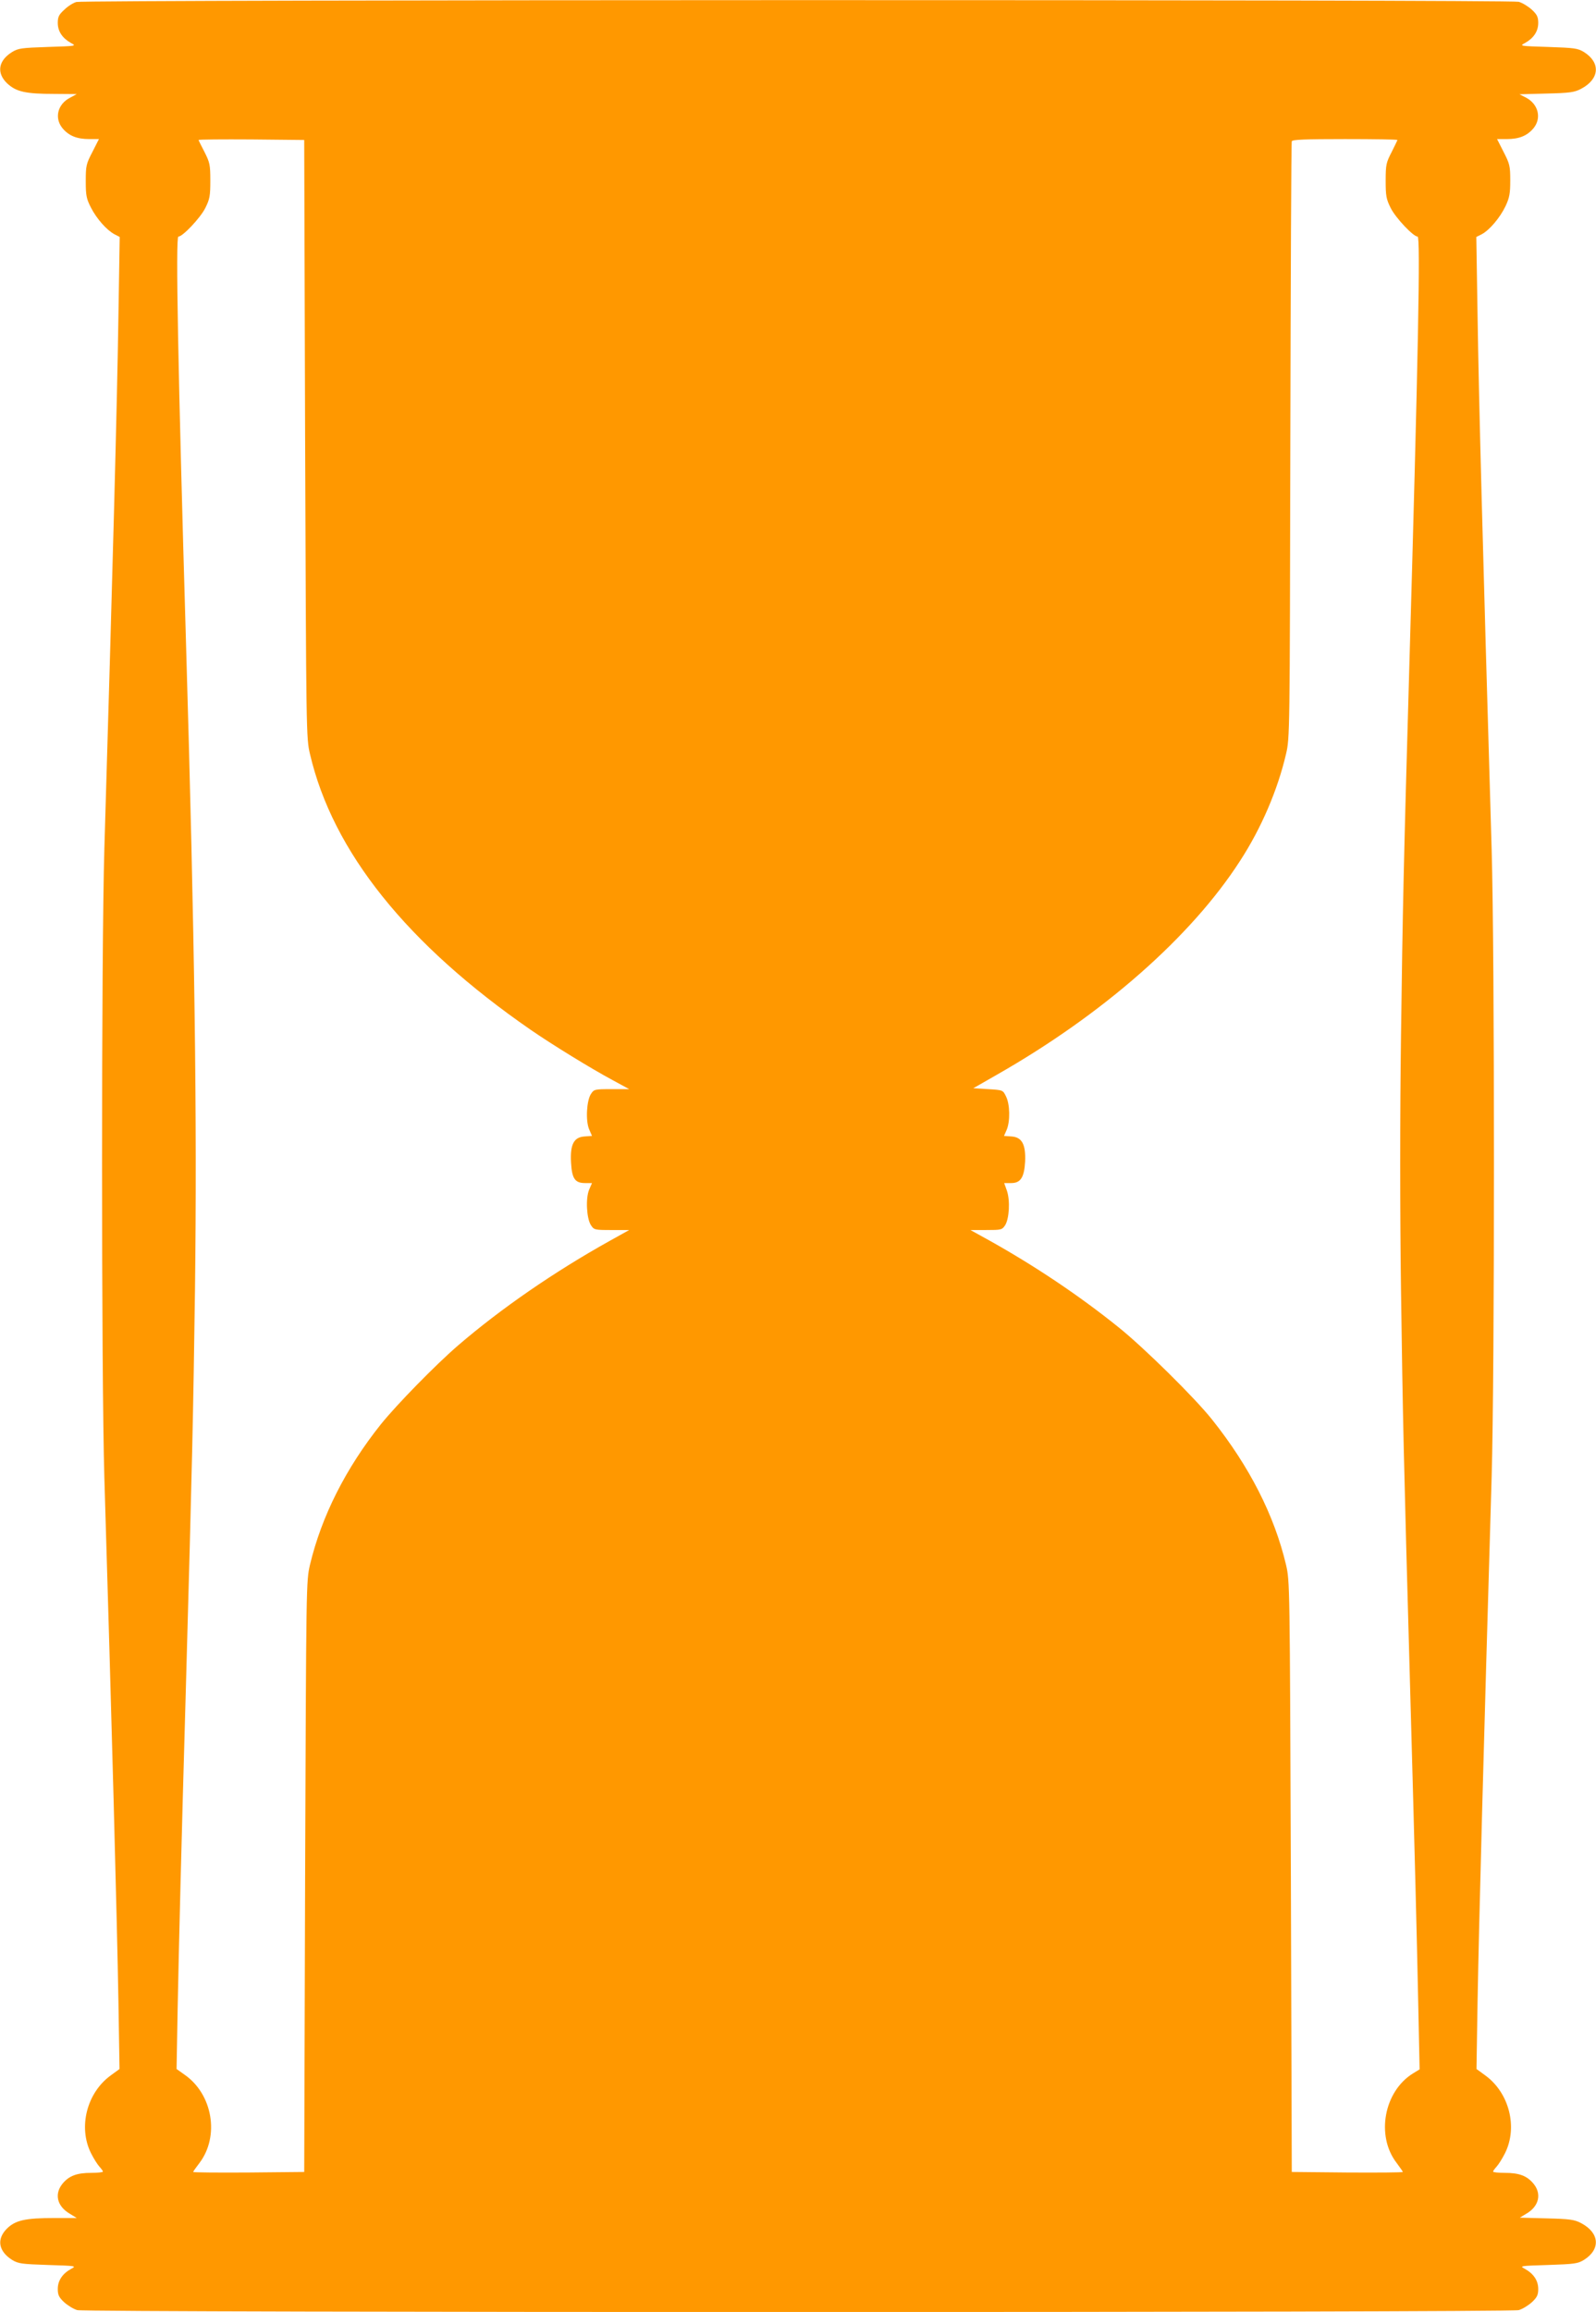
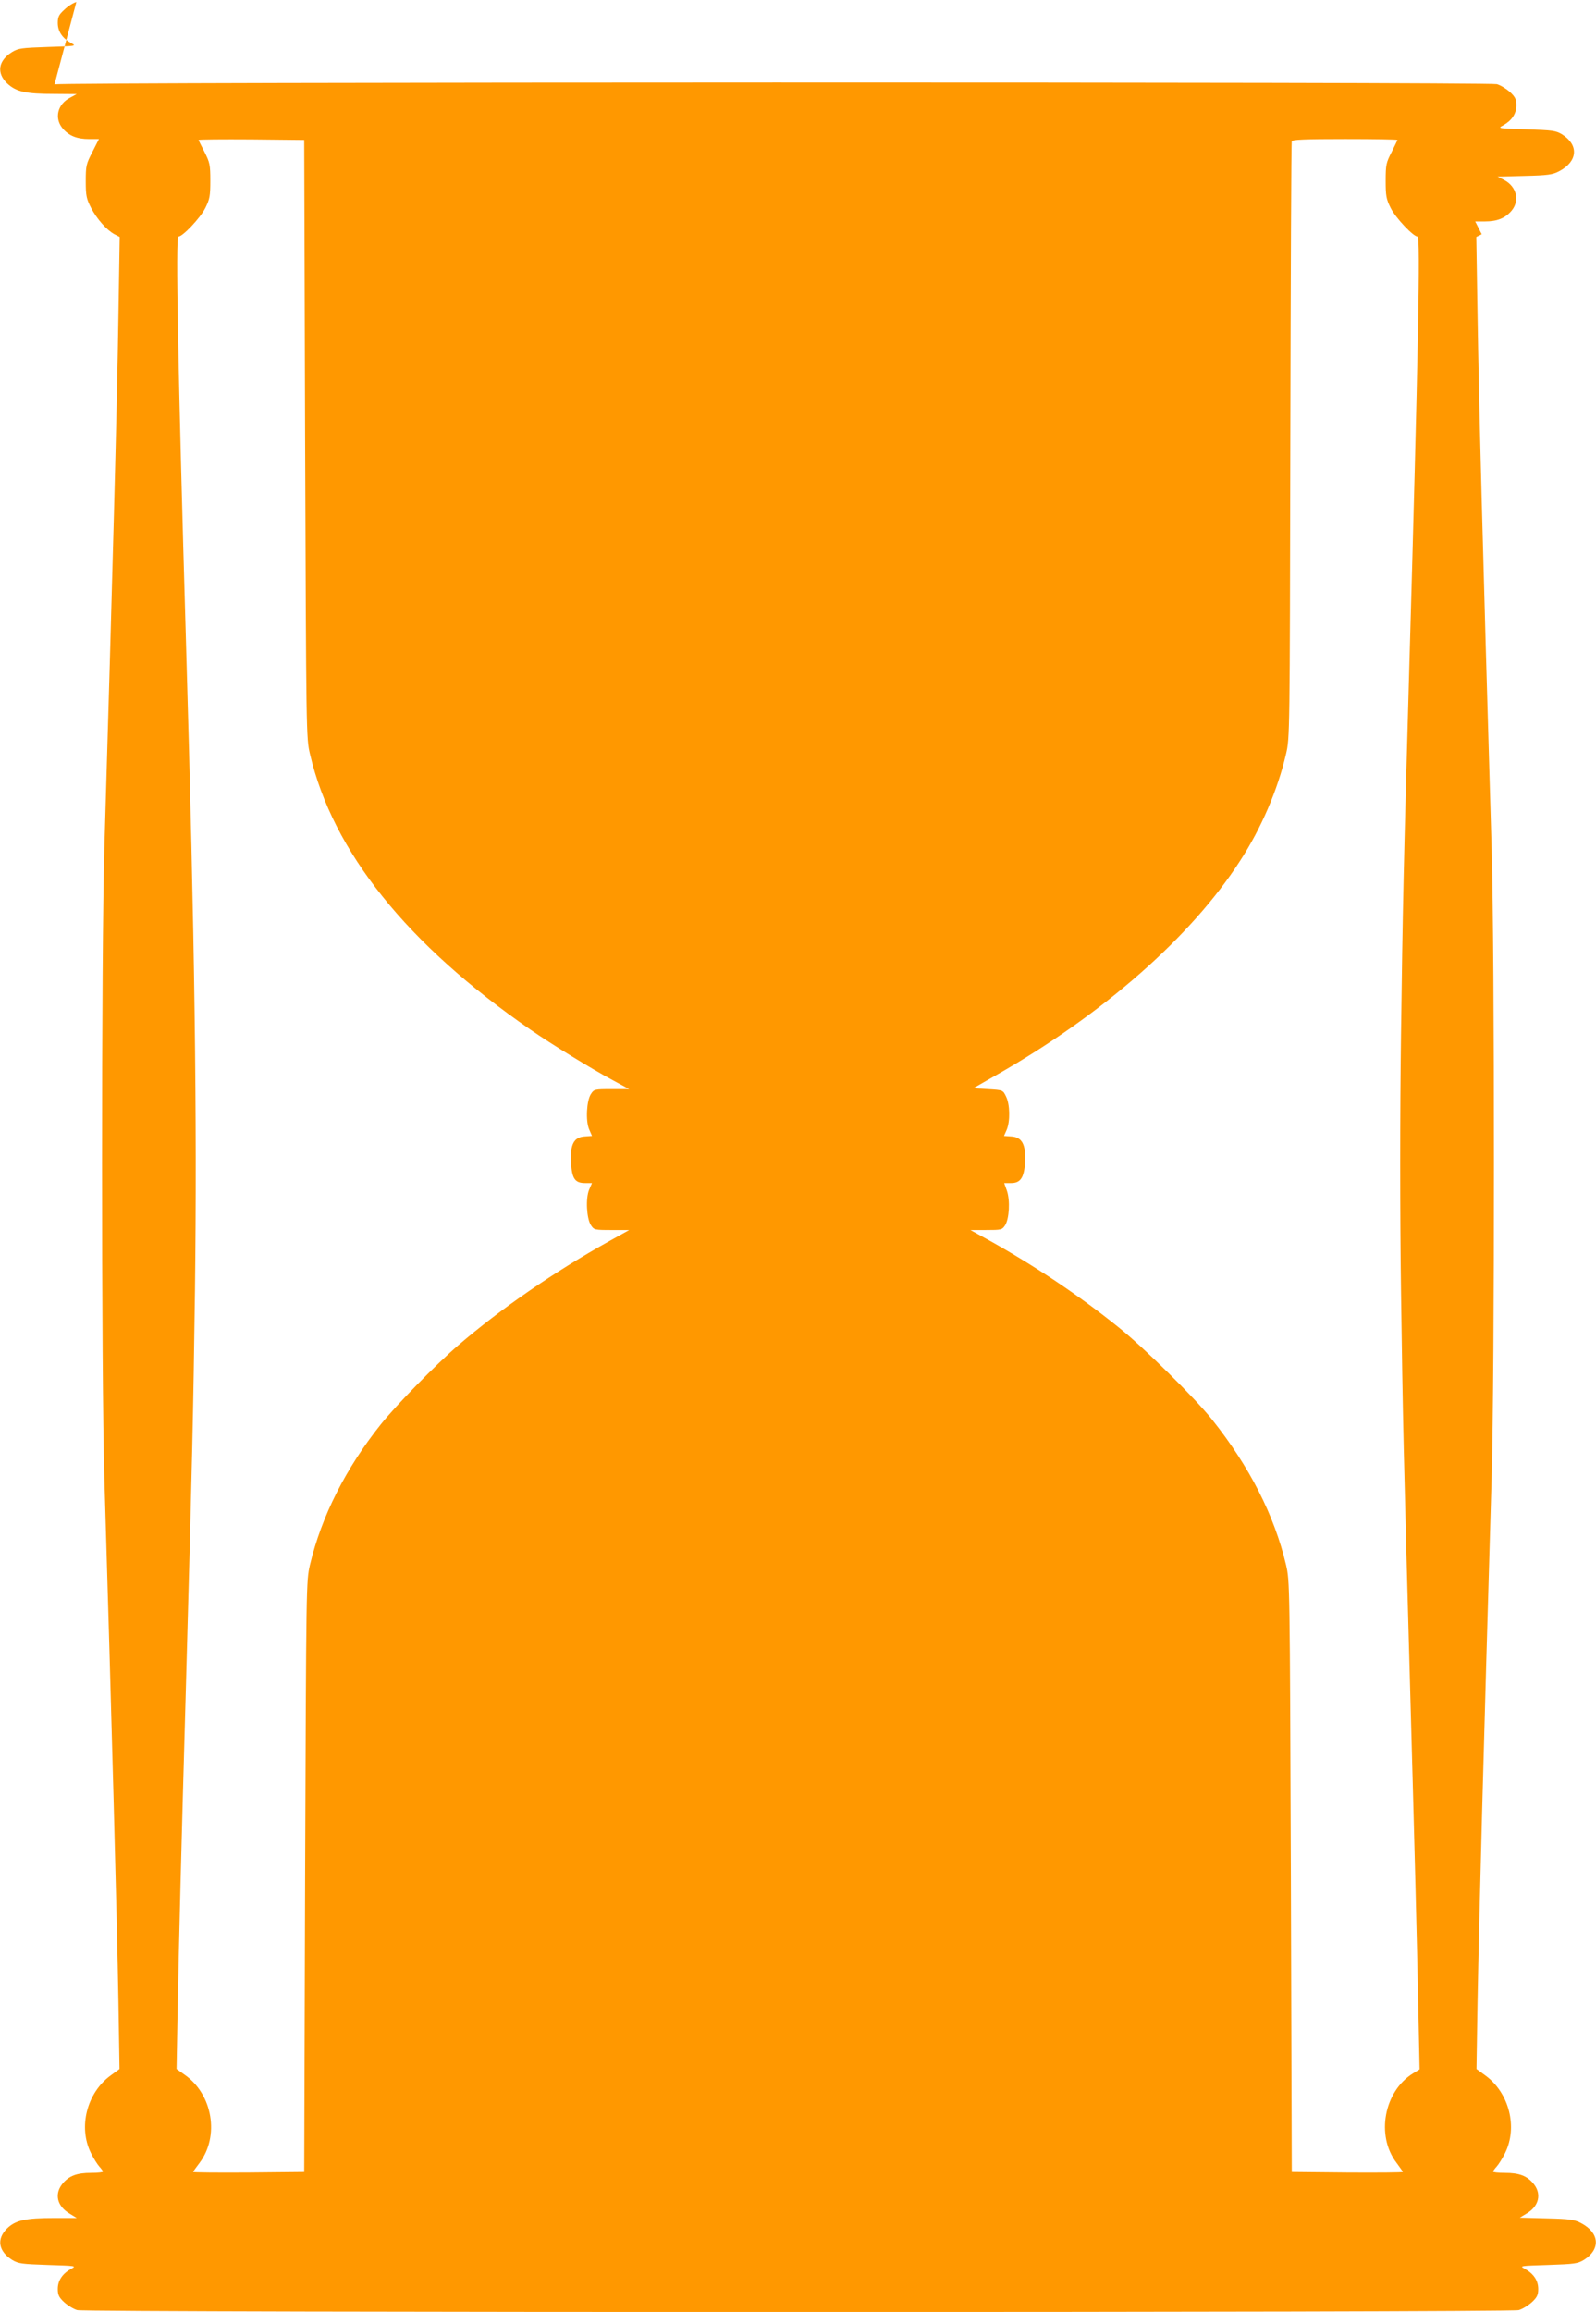
<svg xmlns="http://www.w3.org/2000/svg" version="1.0" width="884pt" height="1280pt" viewBox="0 0 884 1280" preserveAspectRatio="xMidYMid meet">
  <g transform="translate(0,1280) scale(0.1,-0.1)" fill="#ff9800" stroke="none">
-     <path d="M423 12789 c-18 -5 -48 -24 -67 -43 -30 -27 -36 -40 -36 -73 0 -46 25 -84 73 -111 32 -17 30 -17 -128 -22 -146 -5 -163 -7 -198 -28 -77 -48 -87 -116 -28 -173 50 -47 102 -59 264 -59 l122 -1 -37 -20 c-70 -36 -88 -114 -41 -170 35 -41 79 -59 147 -59 l54 0 -36 -71 c-35 -67 -37 -77 -37 -163 0 -80 4 -97 29 -146 32 -62 87 -124 130 -147 l29 -15 -7 -432 c-7 -483 -33 -1453 -78 -2956 -17 -573 -17 -2907 0 -3480 41 -1359 70 -2443 78 -2905 l6 -370 -48 -35 c-133 -96 -182 -287 -110 -431 15 -30 36 -63 47 -75 10 -11 19 -23 19 -27 0 -4 -29 -7 -65 -7 -79 0 -122 -16 -158 -59 -47 -57 -32 -125 39 -167 l39 -24 -122 0 c-163 0 -218 -12 -266 -60 -57 -58 -45 -124 30 -172 35 -21 52 -23 198 -28 158 -5 160 -5 128 -22 -48 -27 -73 -65 -73 -111 0 -32 6 -46 35 -73 20 -18 52 -38 73 -44 52 -14 7932 -14 7984 0 21 6 53 26 73 44 29 27 35 41 35 73 0 46 -25 84 -73 111 -32 17 -30 17 128 22 146 5 163 7 198 28 94 59 87 150 -16 204 -36 19 -62 23 -190 26 l-149 4 38 23 c69 41 84 110 37 166 -36 43 -79 59 -158 59 -36 0 -65 3 -65 7 0 4 9 16 19 27 11 12 32 45 47 75 72 144 23 335 -110 431 l-48 35 6 375 c8 446 33 1382 78 2905 17 577 17 2890 0 3470 -51 1731 -71 2489 -78 2956 l-7 437 30 15 c43 23 101 91 132 156 22 47 26 70 26 142 0 80 -3 92 -37 158 l-36 71 54 0 c68 0 112 18 147 59 47 56 28 134 -40 170 l-37 19 149 4 c130 3 156 7 192 26 103 54 110 145 16 204 -35 21 -52 23 -198 28 -158 5 -160 5 -128 22 48 27 73 65 73 111 0 32 -6 46 -35 73 -20 18 -52 38 -73 44 -48 13 -7942 12 -7989 -1z m1267 -2419 c6 -1637 6 -1656 27 -1745 126 -540 537 -1053 1223 -1527 119 -82 332 -213 453 -278 l92 -50 -97 0 c-95 0 -98 -1 -115 -27 -24 -37 -30 -148 -10 -195 l16 -37 -42 -3 c-59 -4 -80 -45 -74 -146 5 -88 22 -112 78 -112 l38 0 -16 -37 c-20 -48 -14 -159 10 -196 17 -26 20 -27 115 -27 l97 0 -106 -59 c-309 -172 -606 -377 -843 -581 -124 -107 -339 -327 -426 -435 -195 -244 -329 -510 -393 -778 -21 -92 -21 -93 -27 -1727 l-5 -1635 -307 -3 c-170 -1 -308 0 -308 3 0 3 16 25 35 50 112 148 73 380 -82 488 l-45 32 6 335 c8 397 19 846 46 1790 35 1254 40 1477 50 2188 12 961 -1 1929 -50 3592 -44 1501 -58 2240 -42 2240 24 0 122 104 149 158 25 50 28 68 28 152 0 88 -3 100 -32 158 -18 34 -33 65 -33 67 0 3 132 4 293 3 l292 -3 5 -1655z m6050 1655 c0 -2 -15 -33 -32 -67 -30 -58 -33 -70 -33 -158 0 -84 3 -102 28 -152 27 -54 125 -158 149 -158 16 0 4 -644 -47 -2415 -30 -1046 -36 -1314 -45 -2007 -6 -438 -6 -978 0 -1415 10 -710 14 -894 50 -2183 27 -964 38 -1400 46 -1791 l7 -336 -36 -22 c-161 -99 -207 -345 -92 -495 19 -26 35 -48 35 -51 0 -3 -138 -4 -307 -3 l-308 3 -5 1635 c-6 1634 -6 1635 -27 1727 -65 274 -202 543 -409 803 -96 121 -378 399 -519 512 -220 177 -466 341 -715 480 l-105 58 87 0 c84 0 88 1 105 26 23 36 29 137 10 192 l-15 42 39 0 c52 0 72 31 77 119 4 94 -17 135 -75 139 l-42 3 15 34 c20 48 18 142 -4 185 -17 35 -17 35 -99 40 l-82 5 131 75 c588 335 1076 764 1346 1183 118 181 209 394 255 592 21 89 21 105 24 1735 2 905 5 1651 8 1658 3 9 72 12 295 12 159 0 290 -2 290 -5z" />
+     <path d="M423 12789 c-18 -5 -48 -24 -67 -43 -30 -27 -36 -40 -36 -73 0 -46 25 -84 73 -111 32 -17 30 -17 -128 -22 -146 -5 -163 -7 -198 -28 -77 -48 -87 -116 -28 -173 50 -47 102 -59 264 -59 l122 -1 -37 -20 c-70 -36 -88 -114 -41 -170 35 -41 79 -59 147 -59 l54 0 -36 -71 c-35 -67 -37 -77 -37 -163 0 -80 4 -97 29 -146 32 -62 87 -124 130 -147 l29 -15 -7 -432 c-7 -483 -33 -1453 -78 -2956 -17 -573 -17 -2907 0 -3480 41 -1359 70 -2443 78 -2905 l6 -370 -48 -35 c-133 -96 -182 -287 -110 -431 15 -30 36 -63 47 -75 10 -11 19 -23 19 -27 0 -4 -29 -7 -65 -7 -79 0 -122 -16 -158 -59 -47 -57 -32 -125 39 -167 l39 -24 -122 0 c-163 0 -218 -12 -266 -60 -57 -58 -45 -124 30 -172 35 -21 52 -23 198 -28 158 -5 160 -5 128 -22 -48 -27 -73 -65 -73 -111 0 -32 6 -46 35 -73 20 -18 52 -38 73 -44 52 -14 7932 -14 7984 0 21 6 53 26 73 44 29 27 35 41 35 73 0 46 -25 84 -73 111 -32 17 -30 17 128 22 146 5 163 7 198 28 94 59 87 150 -16 204 -36 19 -62 23 -190 26 l-149 4 38 23 c69 41 84 110 37 166 -36 43 -79 59 -158 59 -36 0 -65 3 -65 7 0 4 9 16 19 27 11 12 32 45 47 75 72 144 23 335 -110 431 l-48 35 6 375 c8 446 33 1382 78 2905 17 577 17 2890 0 3470 -51 1731 -71 2489 -78 2956 l-7 437 30 15 l-36 71 54 0 c68 0 112 18 147 59 47 56 28 134 -40 170 l-37 19 149 4 c130 3 156 7 192 26 103 54 110 145 16 204 -35 21 -52 23 -198 28 -158 5 -160 5 -128 22 48 27 73 65 73 111 0 32 -6 46 -35 73 -20 18 -52 38 -73 44 -48 13 -7942 12 -7989 -1z m1267 -2419 c6 -1637 6 -1656 27 -1745 126 -540 537 -1053 1223 -1527 119 -82 332 -213 453 -278 l92 -50 -97 0 c-95 0 -98 -1 -115 -27 -24 -37 -30 -148 -10 -195 l16 -37 -42 -3 c-59 -4 -80 -45 -74 -146 5 -88 22 -112 78 -112 l38 0 -16 -37 c-20 -48 -14 -159 10 -196 17 -26 20 -27 115 -27 l97 0 -106 -59 c-309 -172 -606 -377 -843 -581 -124 -107 -339 -327 -426 -435 -195 -244 -329 -510 -393 -778 -21 -92 -21 -93 -27 -1727 l-5 -1635 -307 -3 c-170 -1 -308 0 -308 3 0 3 16 25 35 50 112 148 73 380 -82 488 l-45 32 6 335 c8 397 19 846 46 1790 35 1254 40 1477 50 2188 12 961 -1 1929 -50 3592 -44 1501 -58 2240 -42 2240 24 0 122 104 149 158 25 50 28 68 28 152 0 88 -3 100 -32 158 -18 34 -33 65 -33 67 0 3 132 4 293 3 l292 -3 5 -1655z m6050 1655 c0 -2 -15 -33 -32 -67 -30 -58 -33 -70 -33 -158 0 -84 3 -102 28 -152 27 -54 125 -158 149 -158 16 0 4 -644 -47 -2415 -30 -1046 -36 -1314 -45 -2007 -6 -438 -6 -978 0 -1415 10 -710 14 -894 50 -2183 27 -964 38 -1400 46 -1791 l7 -336 -36 -22 c-161 -99 -207 -345 -92 -495 19 -26 35 -48 35 -51 0 -3 -138 -4 -307 -3 l-308 3 -5 1635 c-6 1634 -6 1635 -27 1727 -65 274 -202 543 -409 803 -96 121 -378 399 -519 512 -220 177 -466 341 -715 480 l-105 58 87 0 c84 0 88 1 105 26 23 36 29 137 10 192 l-15 42 39 0 c52 0 72 31 77 119 4 94 -17 135 -75 139 l-42 3 15 34 c20 48 18 142 -4 185 -17 35 -17 35 -99 40 l-82 5 131 75 c588 335 1076 764 1346 1183 118 181 209 394 255 592 21 89 21 105 24 1735 2 905 5 1651 8 1658 3 9 72 12 295 12 159 0 290 -2 290 -5z" />
  </g>
</svg>